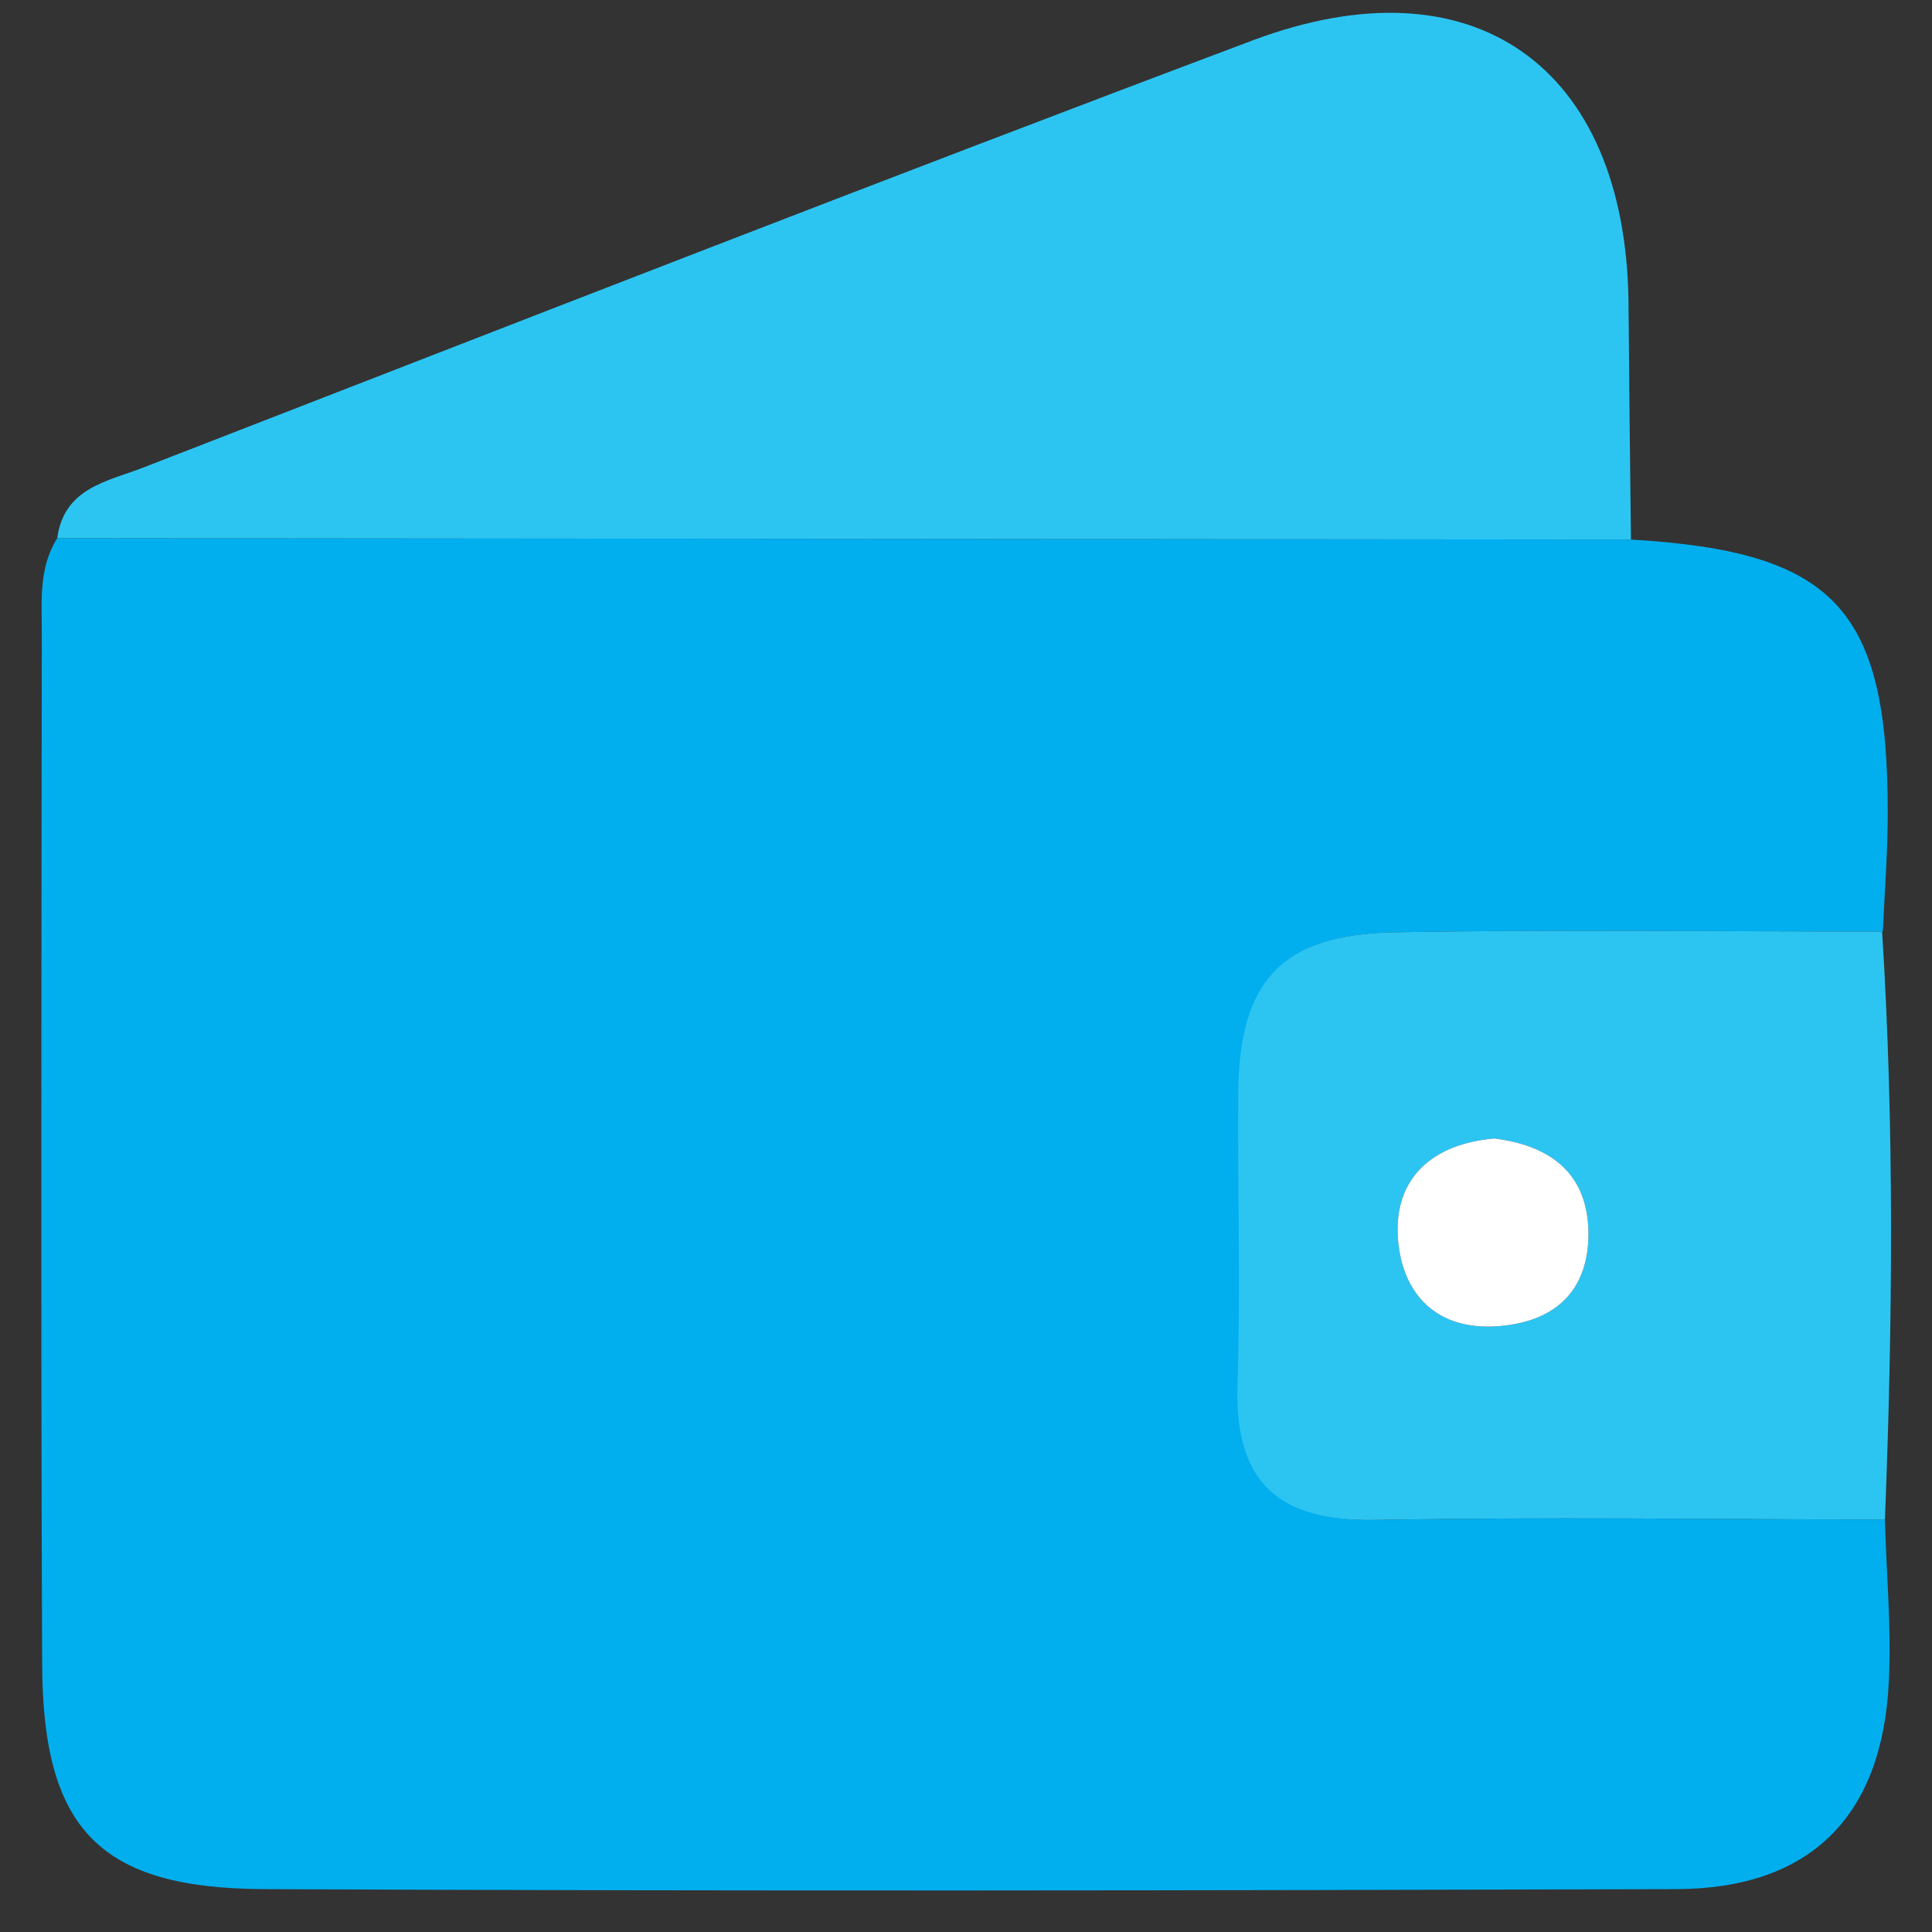
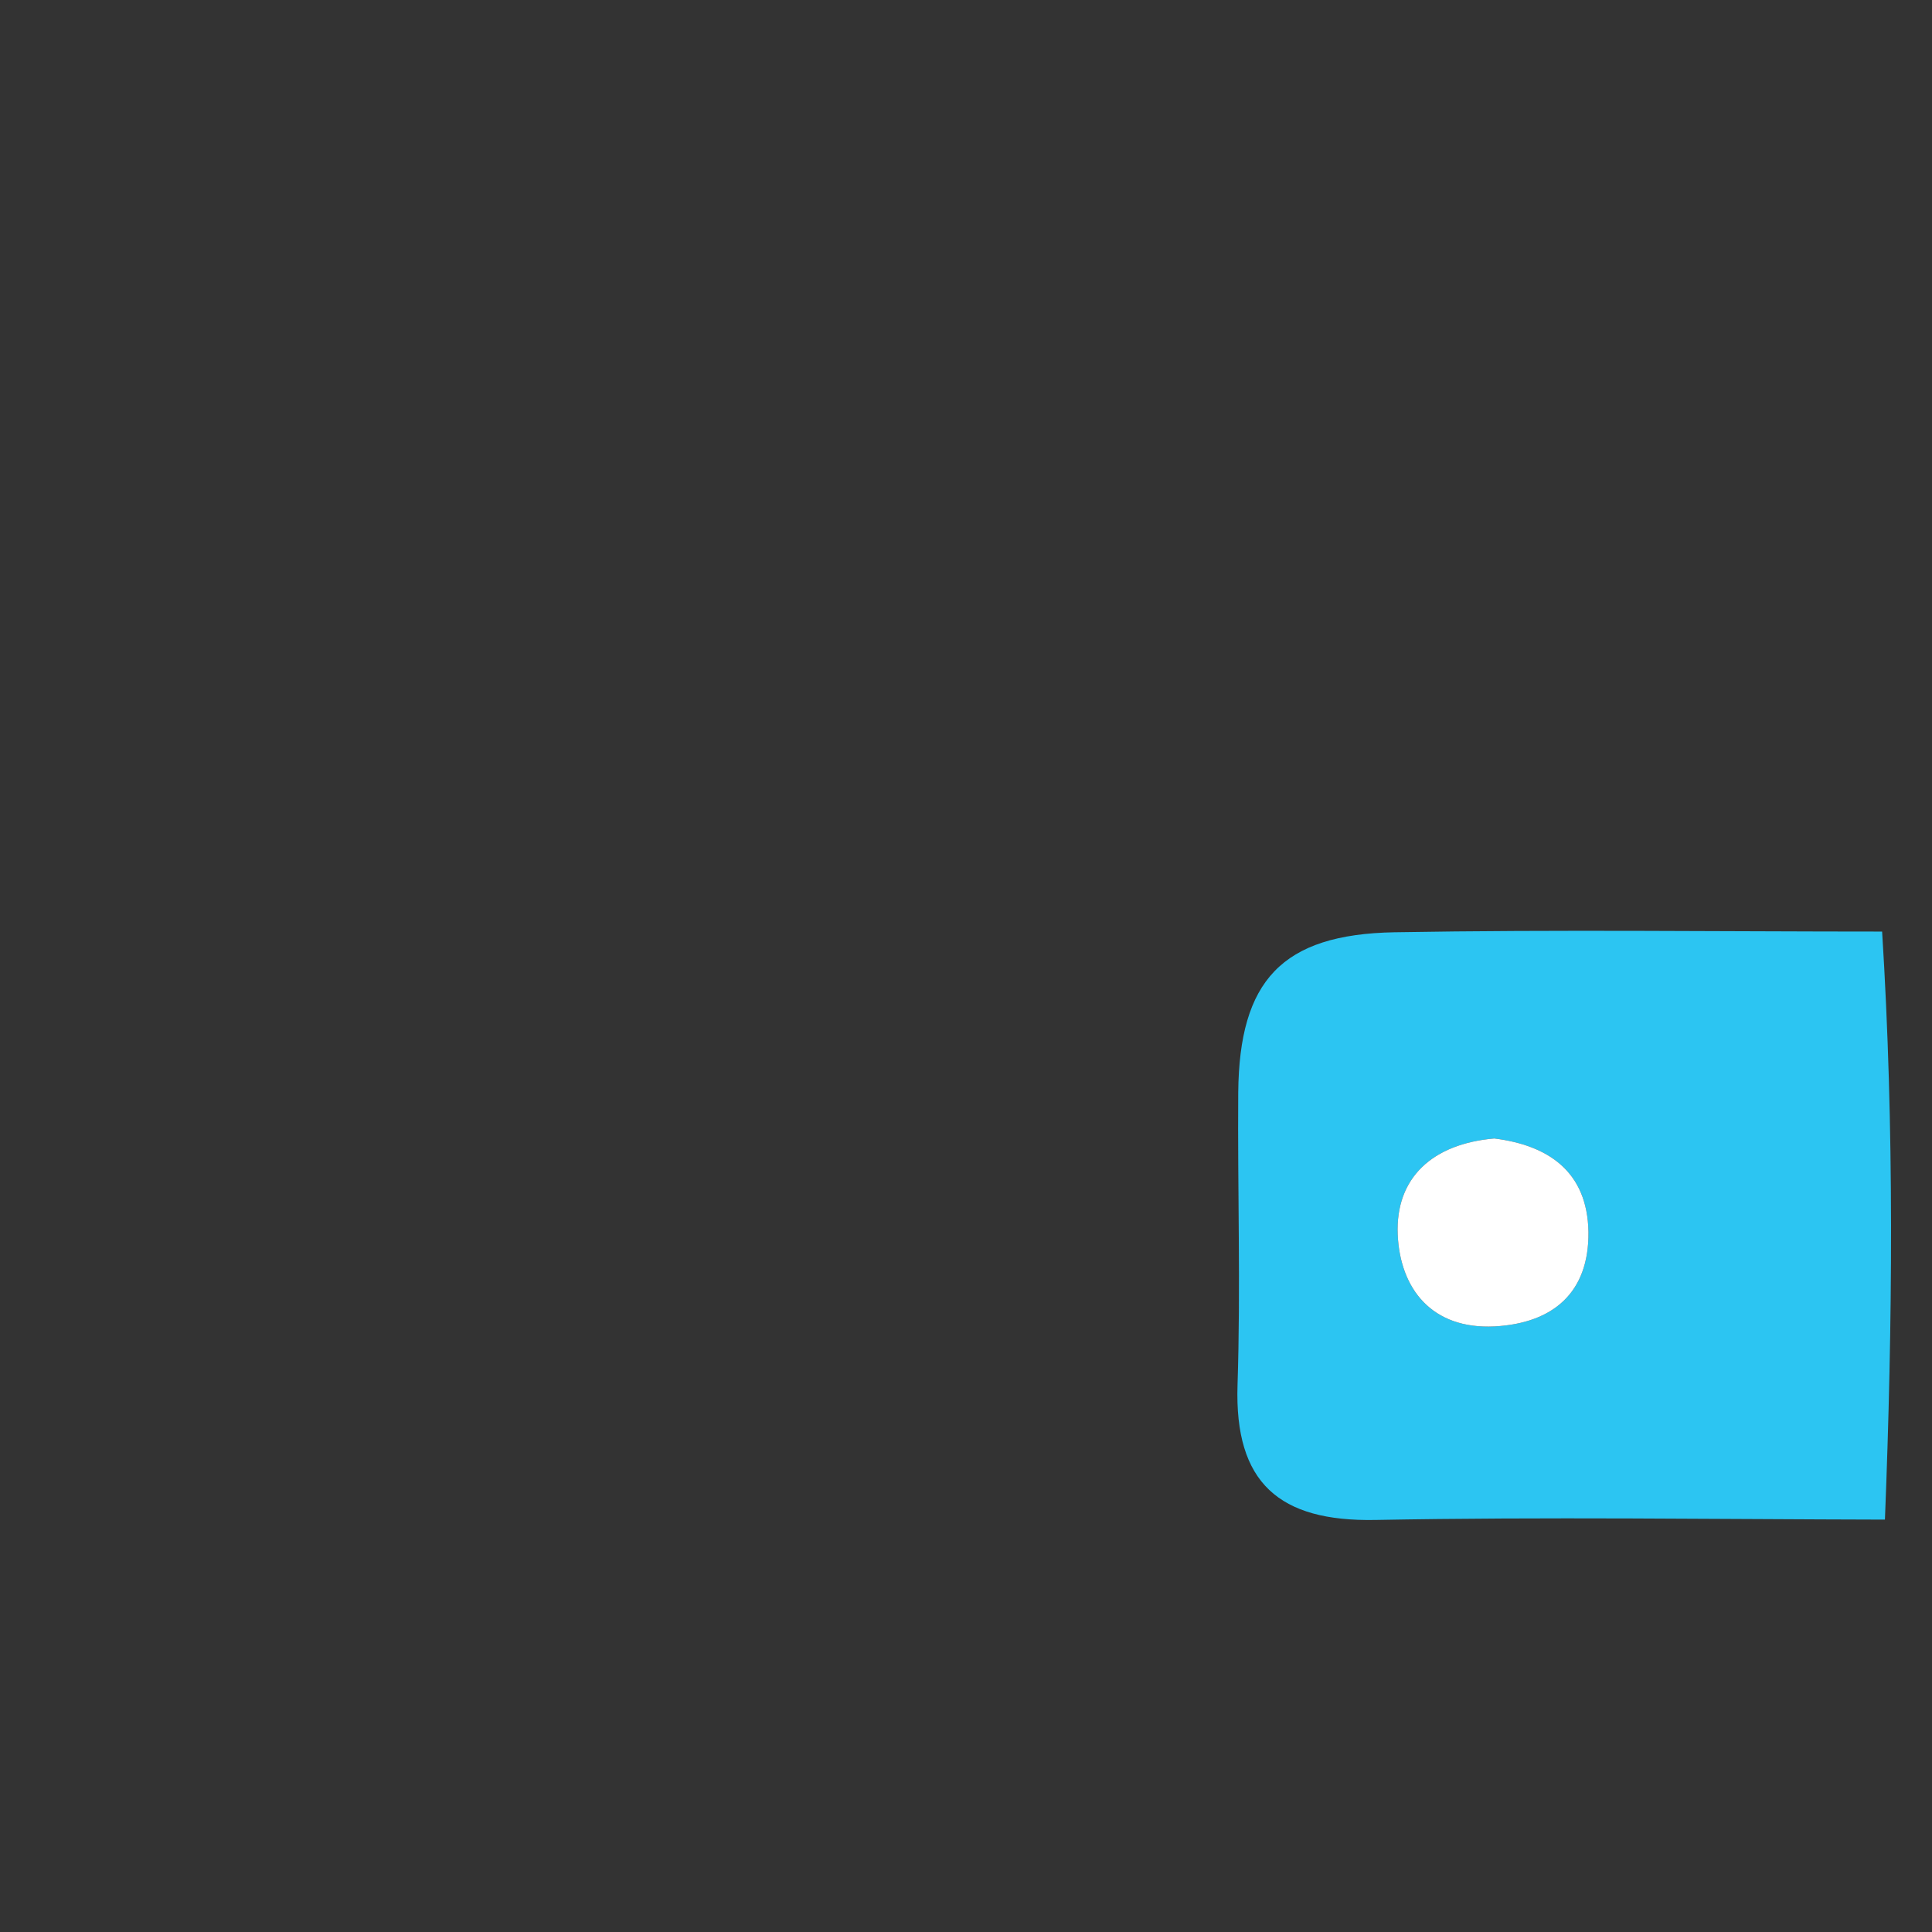
<svg xmlns="http://www.w3.org/2000/svg" version="1.1" id="Layer_1" x="0px" y="0px" viewBox="0 0 550 550" style="enable-background:new 0 0 550 550;" xml:space="preserve">
  <rect x="0" y="0" width="550" height="550" fill="#333333" stroke="none" />
  <style type="text/css">
	.st0{fill:#01AFEF;}
	.st1{fill:#2CC5F2;}
	.st2{fill:#FFFFFF;}
</style>
  <g>
    <g>
-       <path class="st0" d="M536.6,432.6c0.4,15.4,1.9,30.9,1.1,46.3c-1.9,38.4-22.5,58.8-60.6,58.9c-134,0.4-268,0.6-401.9,0    c-46.8-0.2-63-17-63.2-63.9c-0.4-97.9-0.2-195.8-0.1-293.7c0-9.2-0.9-18.6,4.4-27c149.3,0.1,298.7,0.3,448,0.4    c57.9,3.4,73.2,19.6,73.1,78c0,11.2-0.9,22.4-1.4,33.6c-46.3,0-92.6-0.6-138.9,0.2c-32.1,0.6-44.1,13.7-44.4,45.6    c-0.3,27.8,0.7,55.6-0.2,83.3c-0.9,27.9,11.9,38.8,39.2,38.4C439.9,431.8,488.3,432.5,536.6,432.6z" />
-       <path class="st1" d="M464.3,153.6c-149.3-0.1-298.7-0.3-448-0.4c1.9-14.4,14.5-16.2,24.5-20.1C145.9,92.3,251,51.2,356.6,11.5    c62.8-23.6,106.1,7.4,107,74.3C463.8,108.4,464,131,464.3,153.6z" />
      <path class="st1" d="M536.6,432.6c-48.4-0.1-96.8-0.8-145.1,0.1c-27.3,0.5-40.1-10.5-39.2-38.4c0.9-27.8,0-55.6,0.2-83.3    c0.3-31.8,12.4-45,44.4-45.6c46.3-0.8,92.6-0.2,138.9-0.2C539.3,320.9,538.8,376.8,536.6,432.6z M425.4,324.1    c-17.5,1.5-28.2,11.1-27.5,27.4c0.7,15.4,9.7,27,27.6,26.1c16.6-0.9,26.9-9.6,26.7-26.9C451.9,333.3,440.5,326,425.4,324.1z" />
    </g>
    <path class="st2" d="M425.4,324.1c-17.5,1.5-28.2,11.1-27.5,27.4c0.7,15.4,9.7,27,27.6,26.1c16.6-0.9,26.9-9.6,26.7-26.9   C451.9,333.3,440.5,326,425.4,324.1z" />
  </g>
</svg>